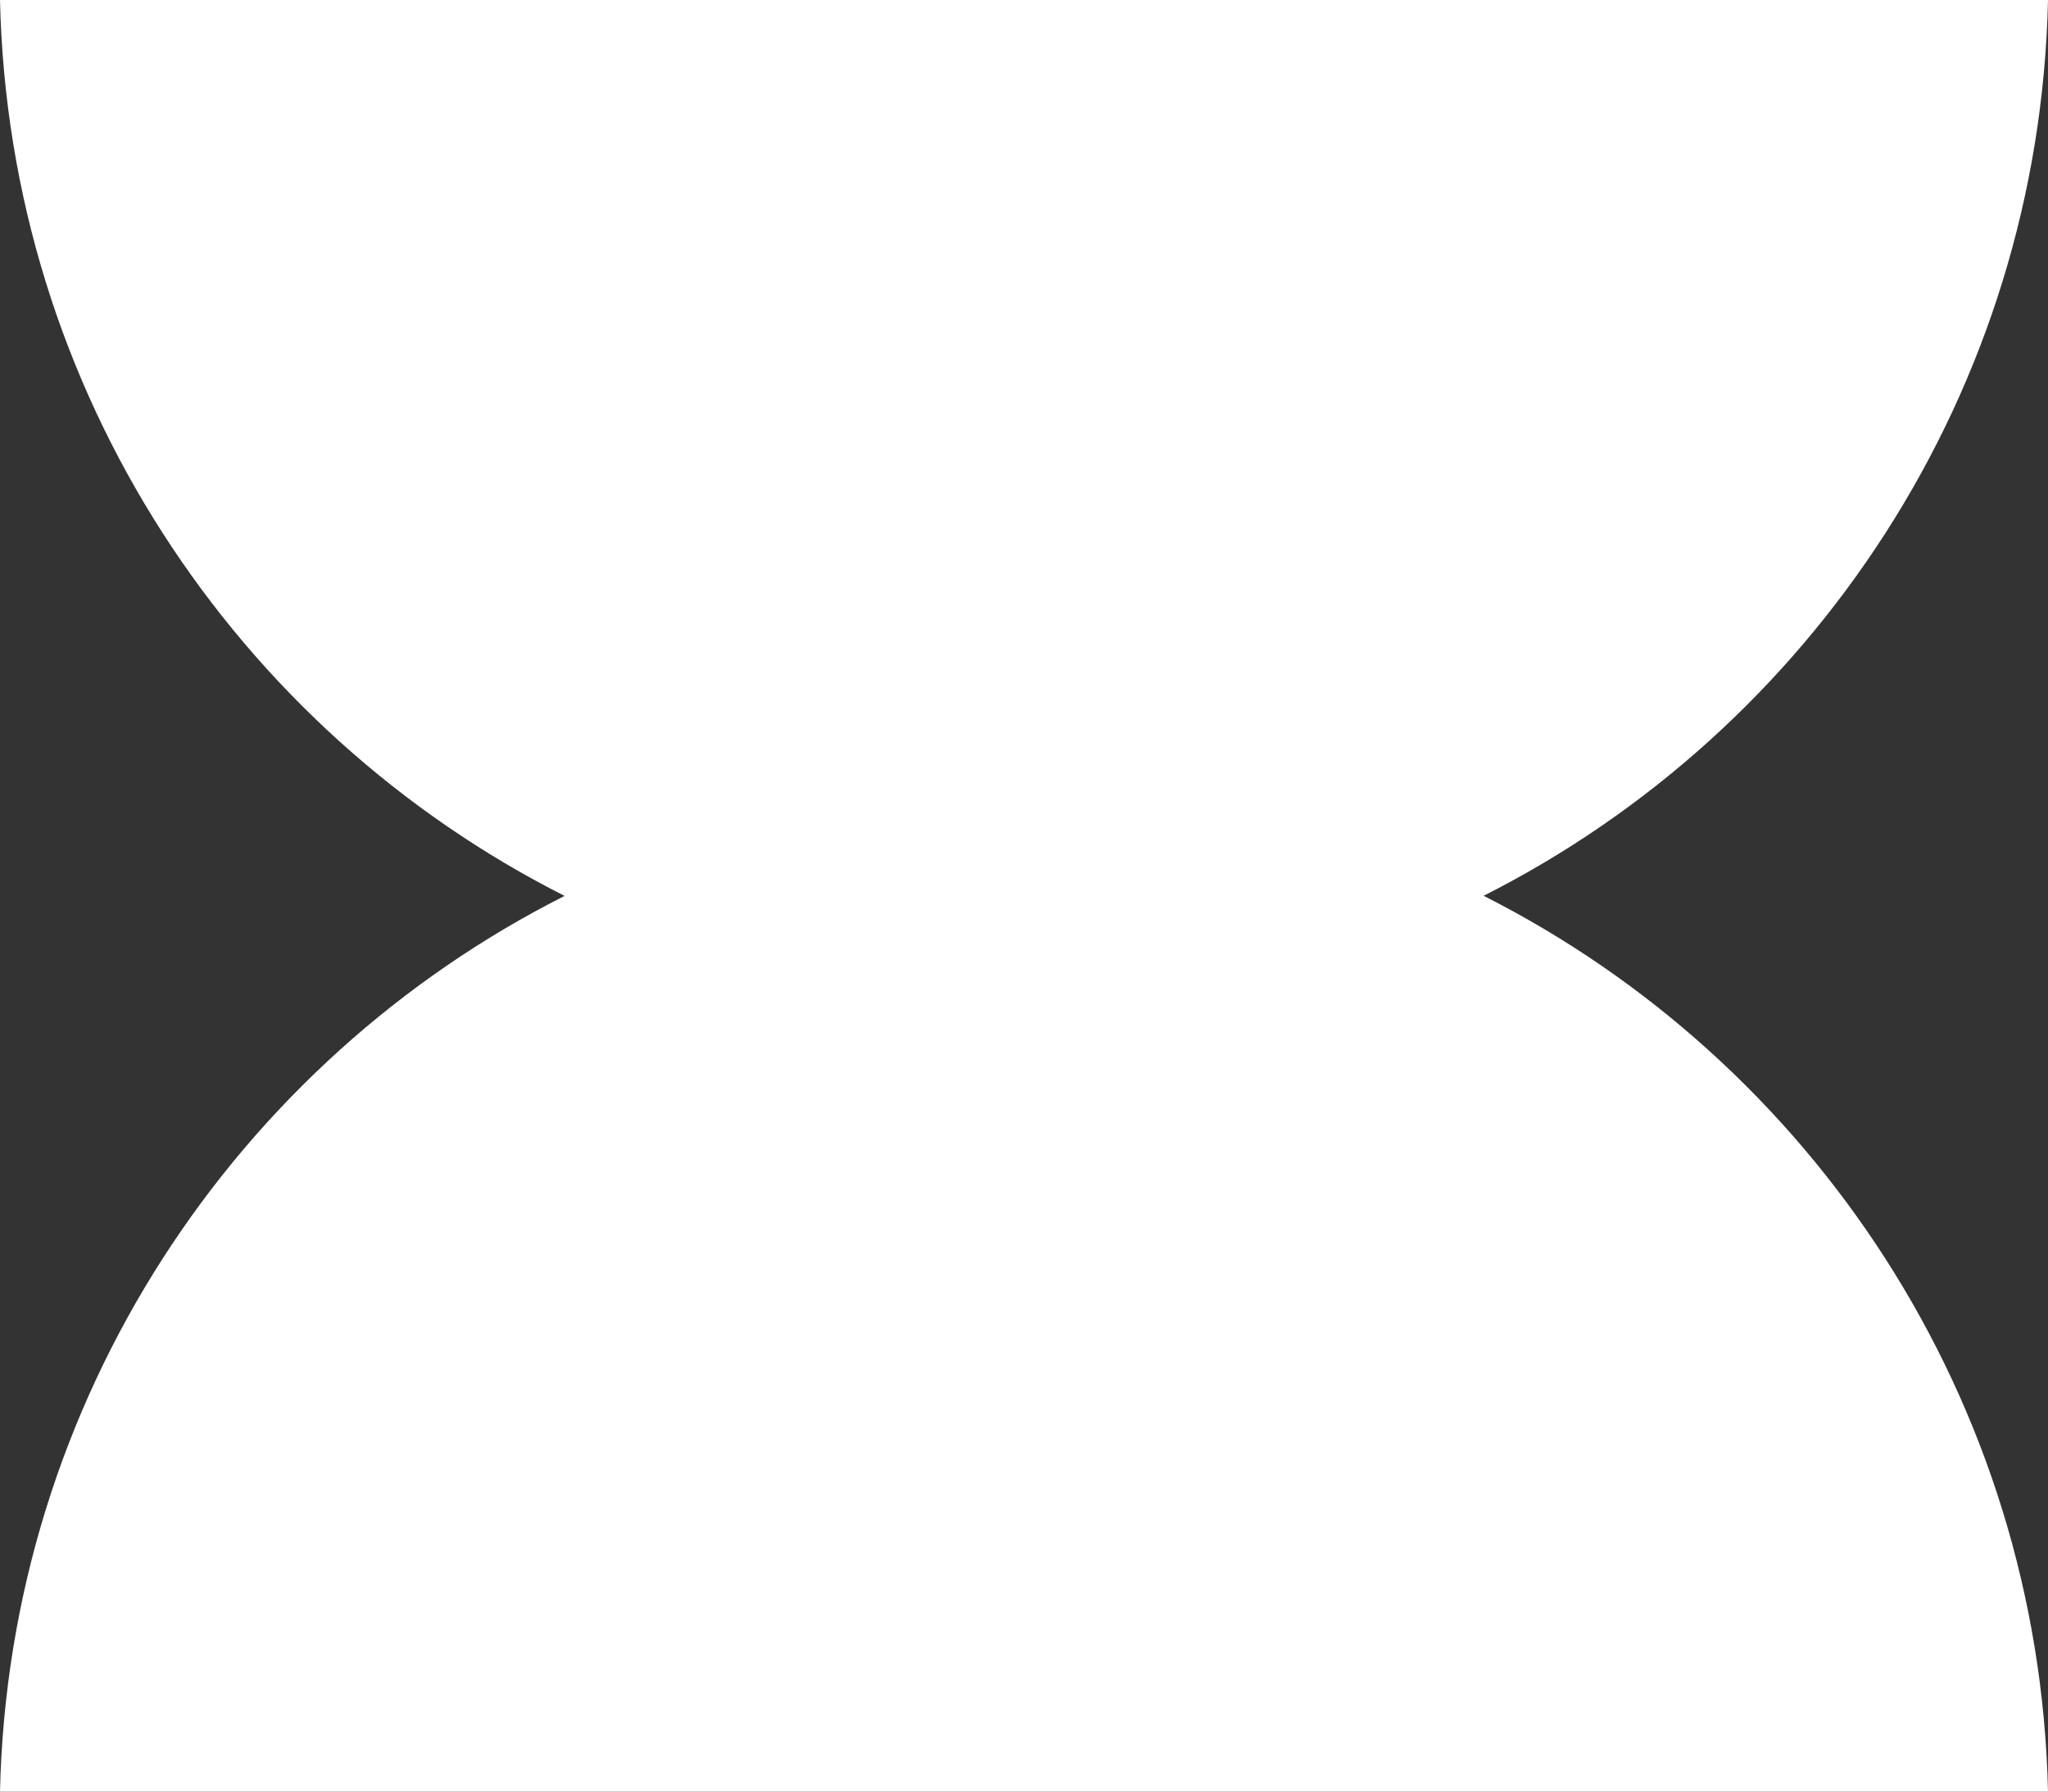
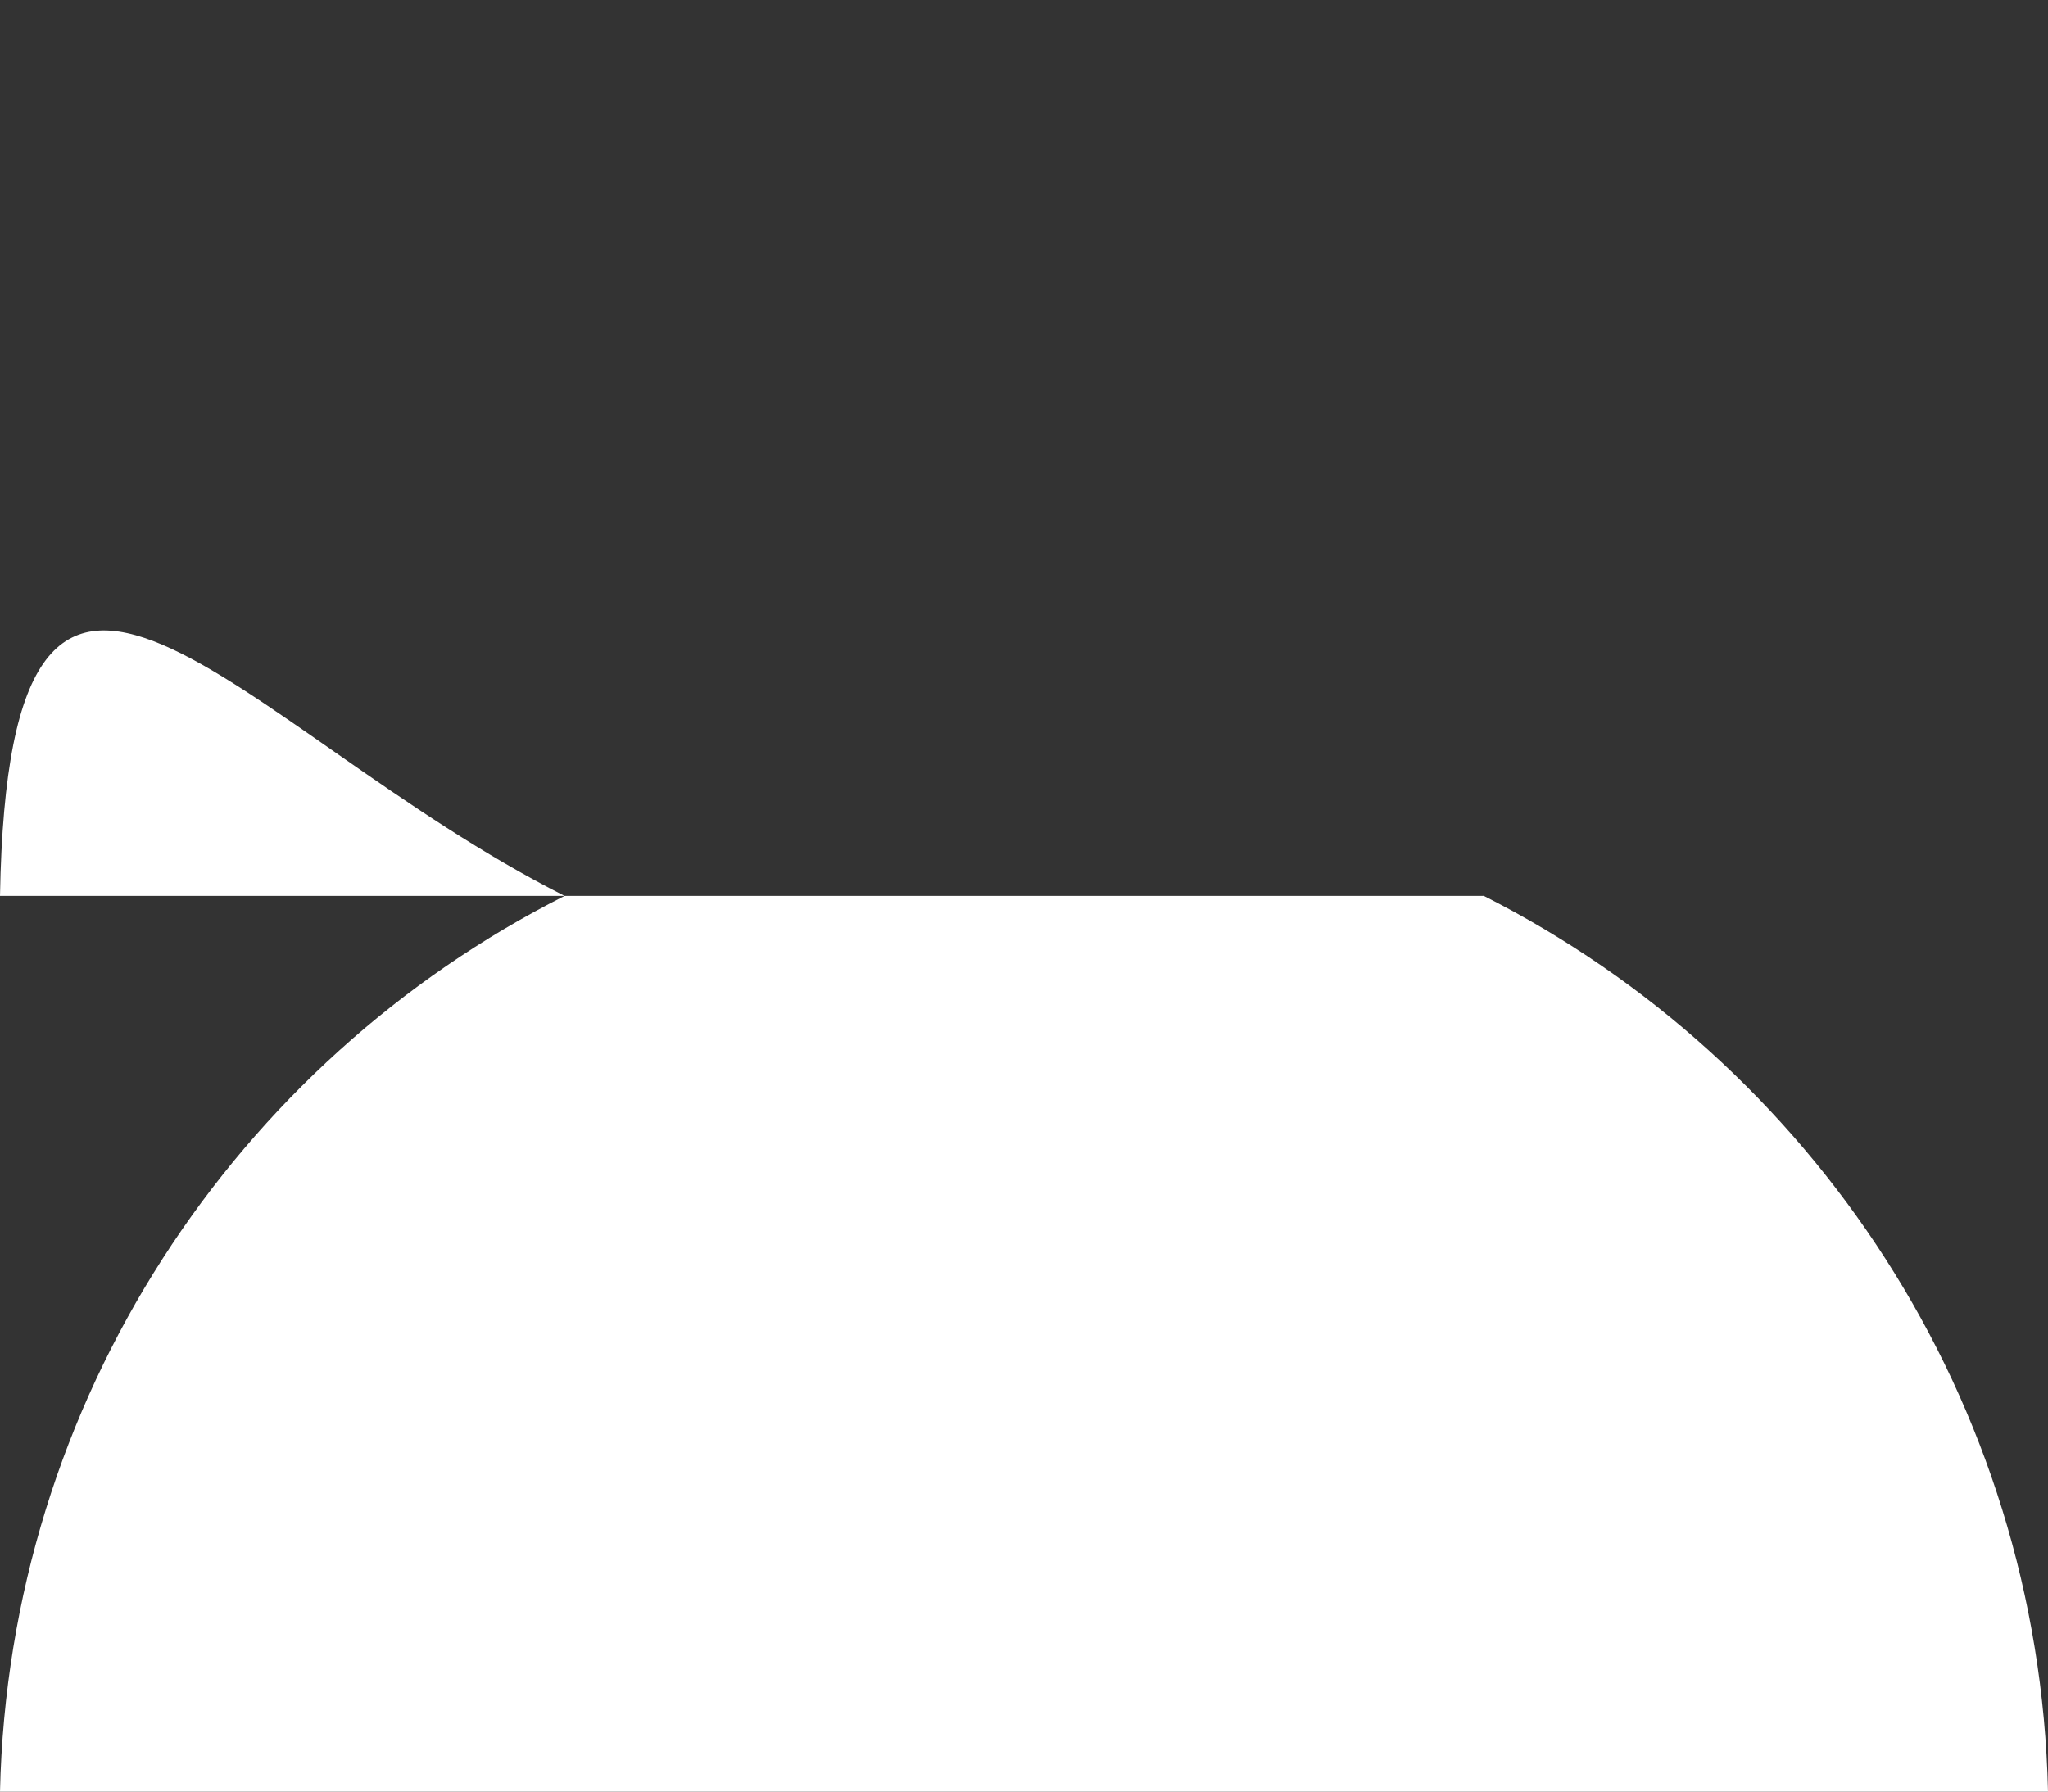
<svg xmlns="http://www.w3.org/2000/svg" width="112" height="98" viewBox="0 0 112 98" fill="none">
  <rect x="0" y="0" width="112" height="98" fill="#333333" stroke="none" />
-   <path d="M81.124 49.006C99.086 39.933 111.526 21.452 112 0H0C0.485 21.452 12.926 39.933 30.876 49.006C12.926 58.067 0.485 76.548 0 98H112C111.515 76.548 99.074 58.067 81.124 48.994V49.006Z" fill="white" />
+   <path d="M81.124 49.006H0C0.485 21.452 12.926 39.933 30.876 49.006C12.926 58.067 0.485 76.548 0 98H112C111.515 76.548 99.074 58.067 81.124 48.994V49.006Z" fill="white" />
</svg>